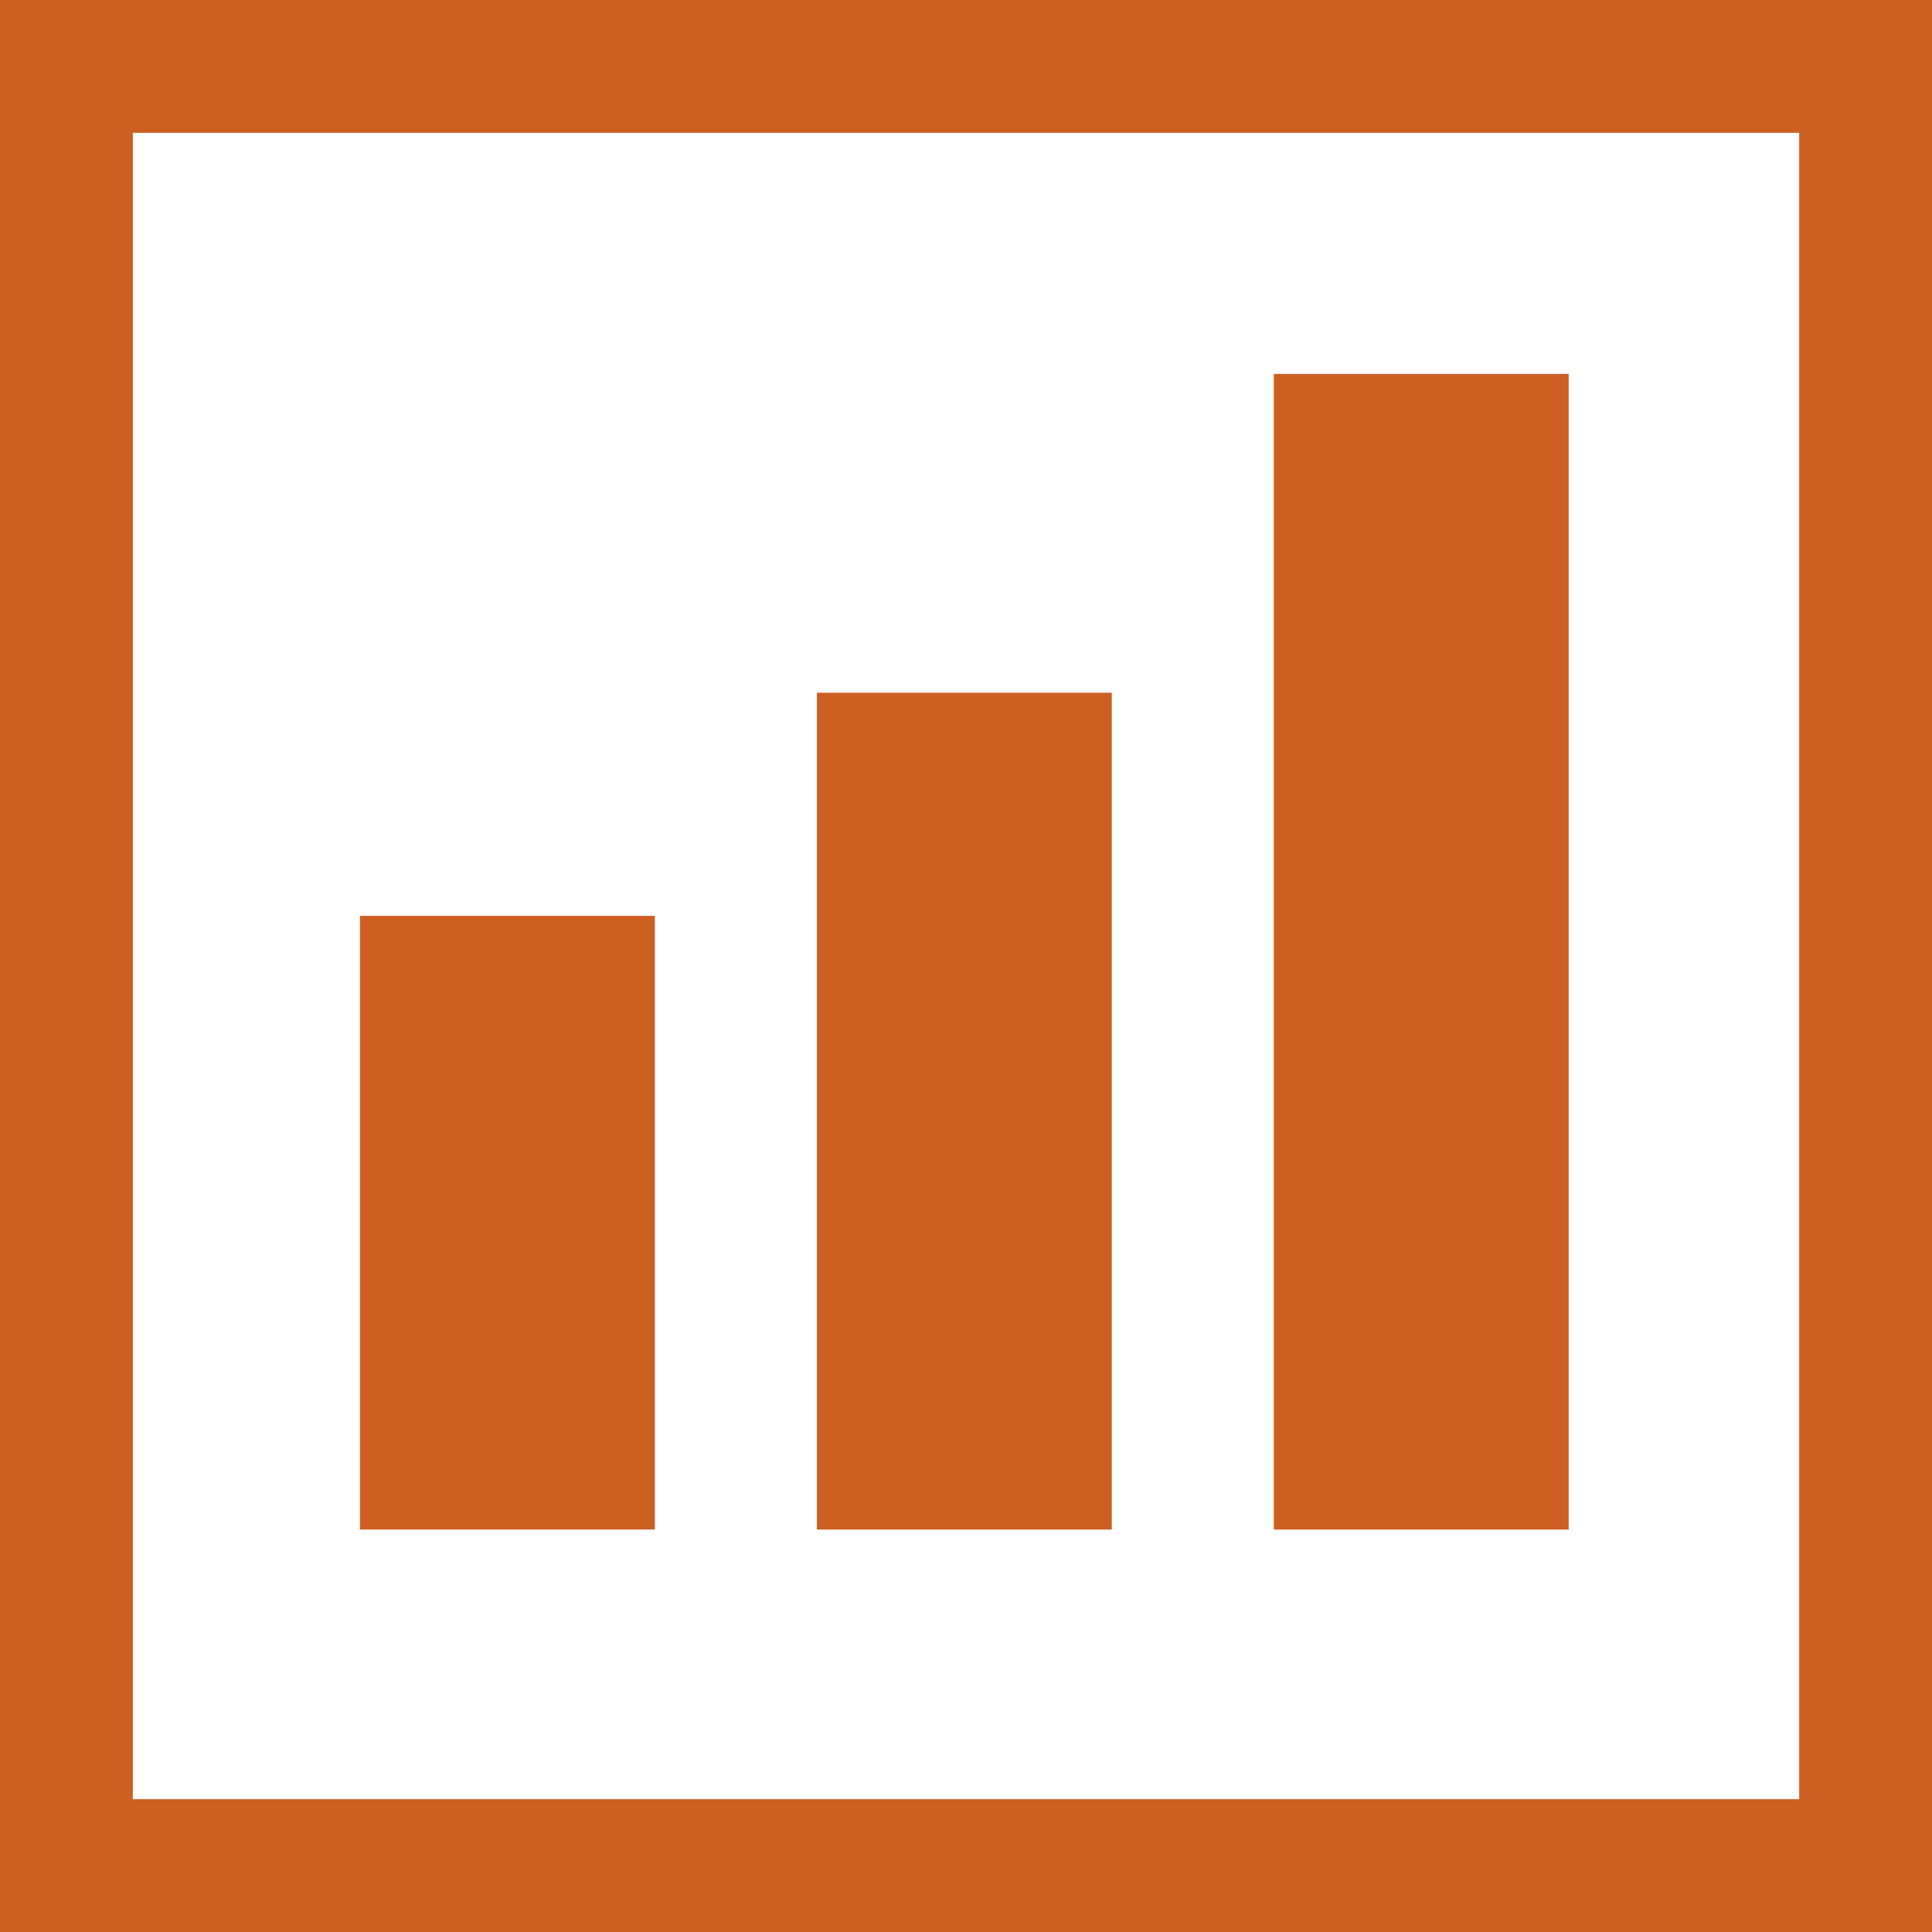
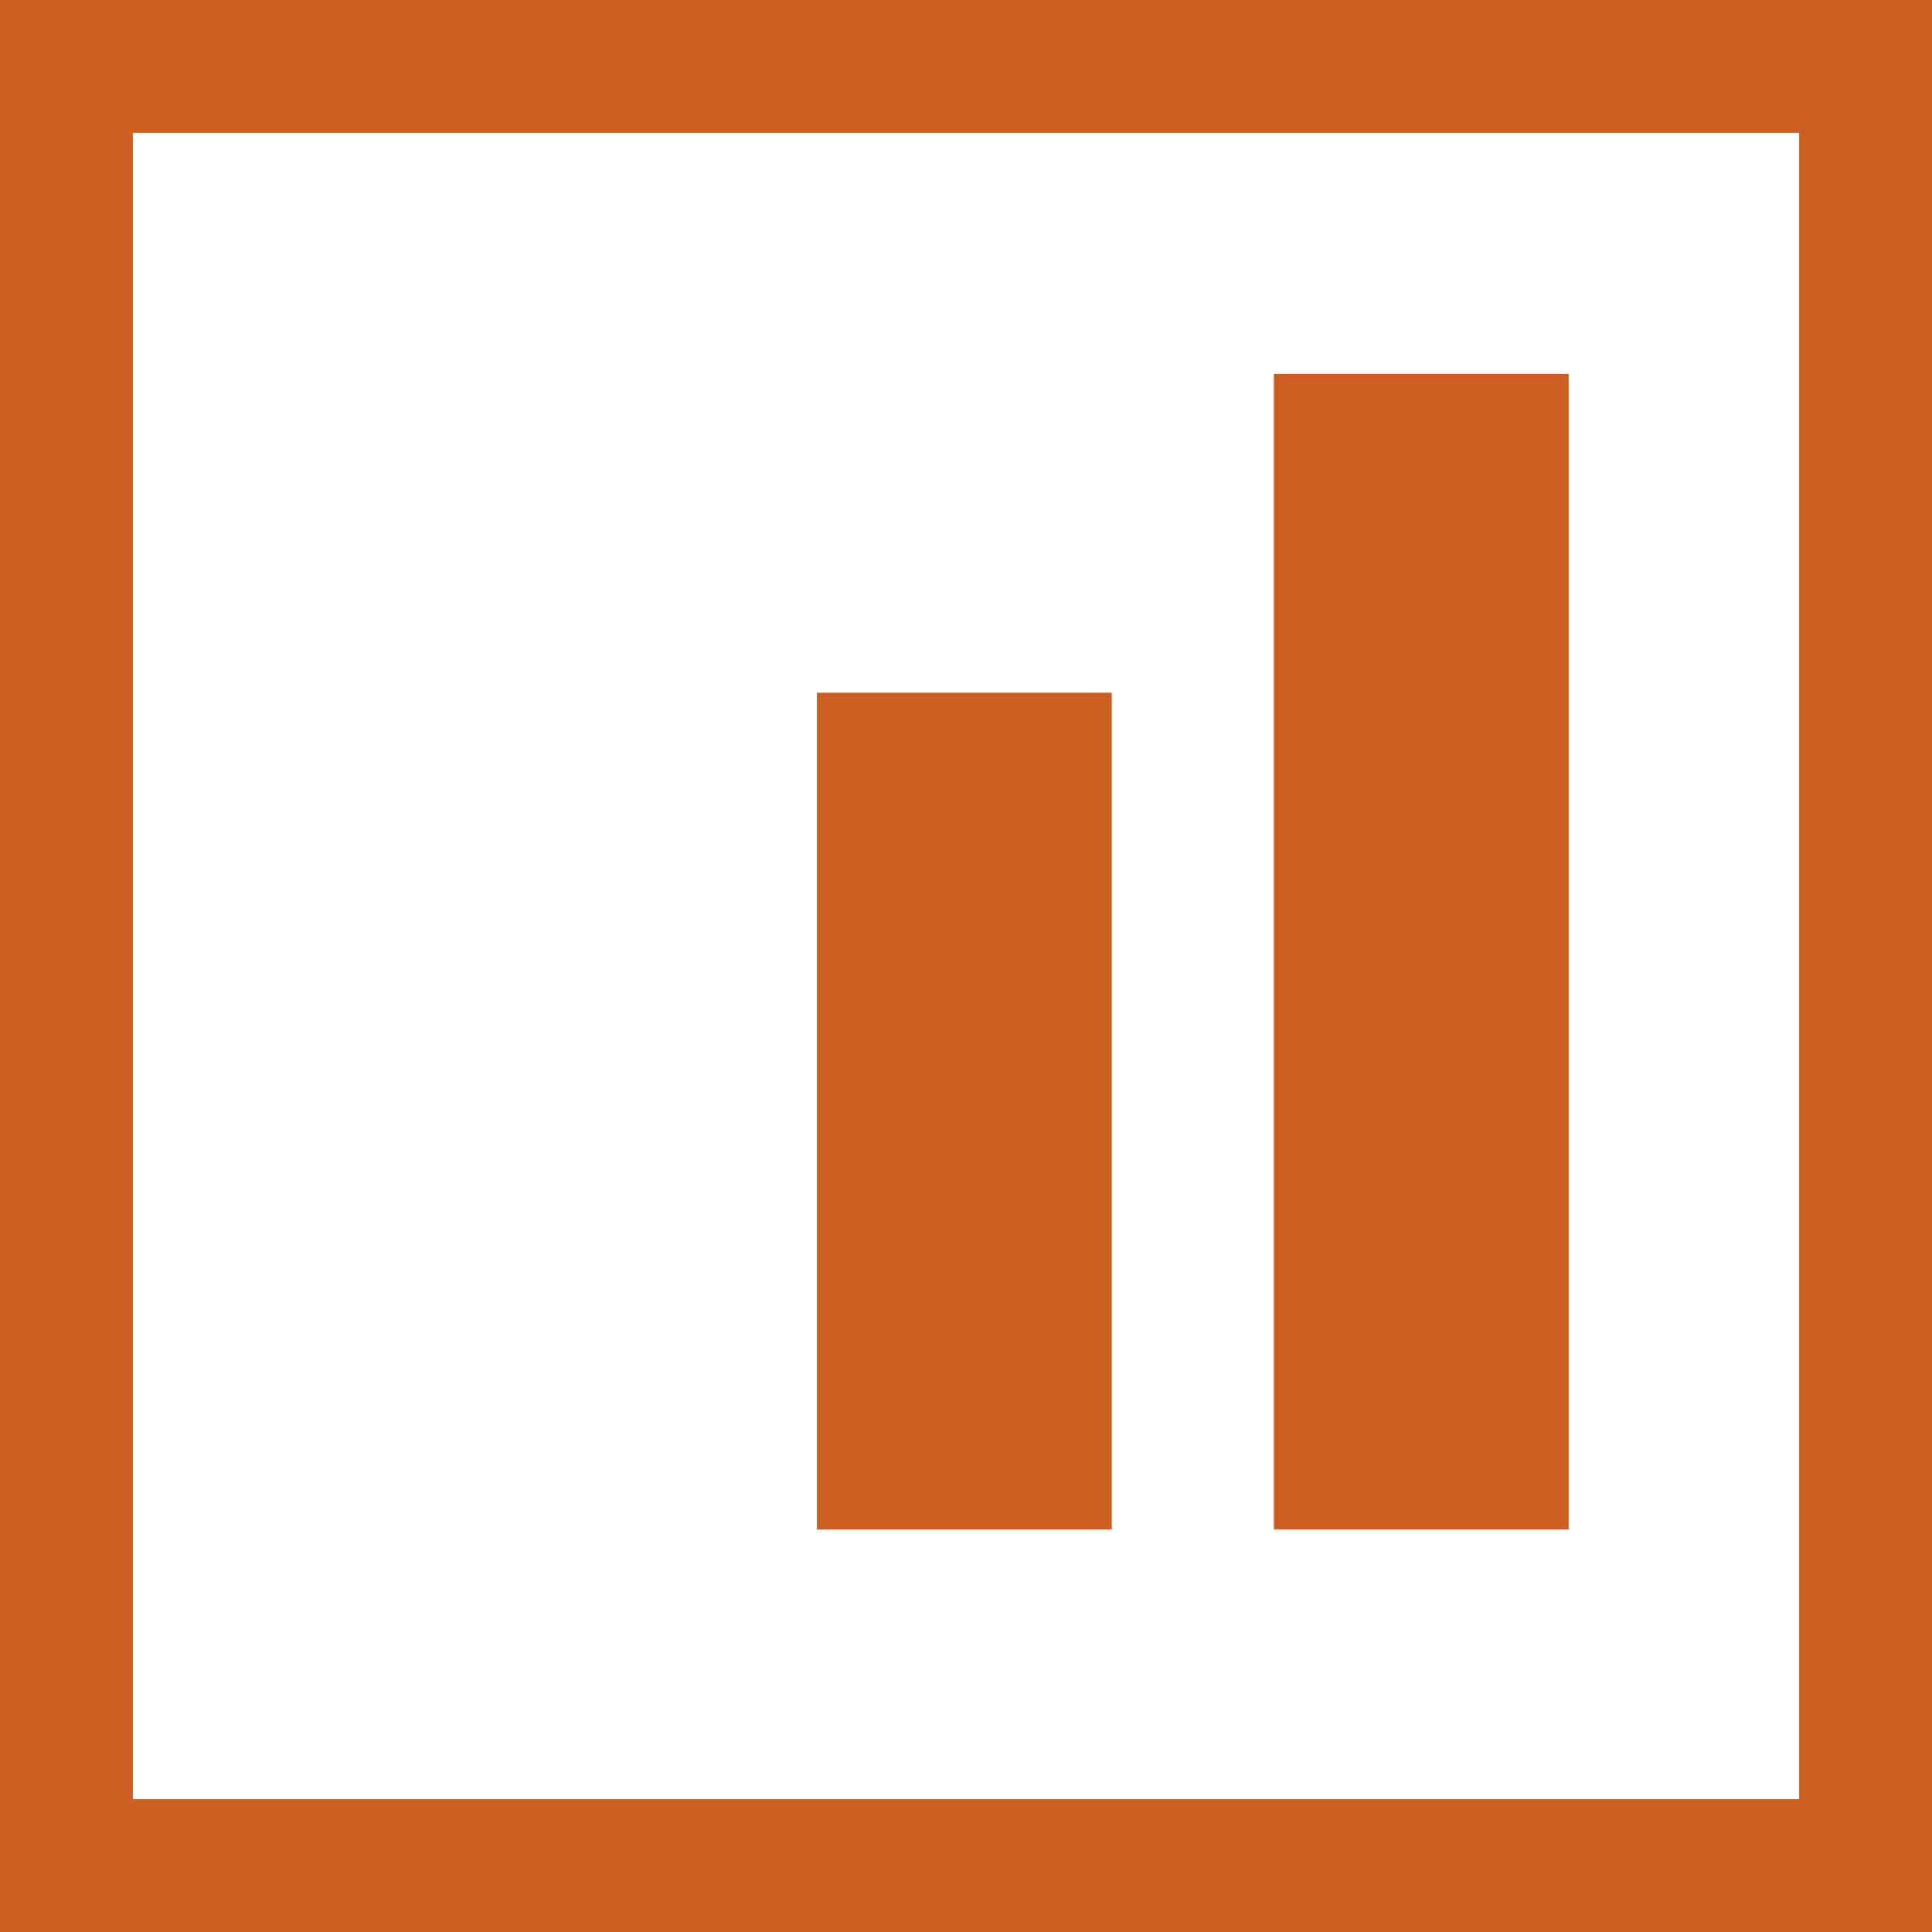
<svg xmlns="http://www.w3.org/2000/svg" id="Calque_2" data-name="Calque 2" viewBox="0 0 29.09 29.09">
  <g id="Calque_1-2" data-name="Calque 1">
    <g>
      <rect x="1" y="1" width="27.09" height="27.09" style="fill: none; stroke: #ce5f22; stroke-miterlimit: 10; stroke-width: 2px;" />
-       <rect x="5.42" y="13.79" width="4.44" height="9.24" style="fill: #ce5f22;" />
      <rect x="12.3" y="10.43" width="4.44" height="12.6" style="fill: #ce5f22;" />
      <rect x="19.18" y="5.63" width="4.44" height="17.4" style="fill: #ce5f22;" />
    </g>
  </g>
</svg>